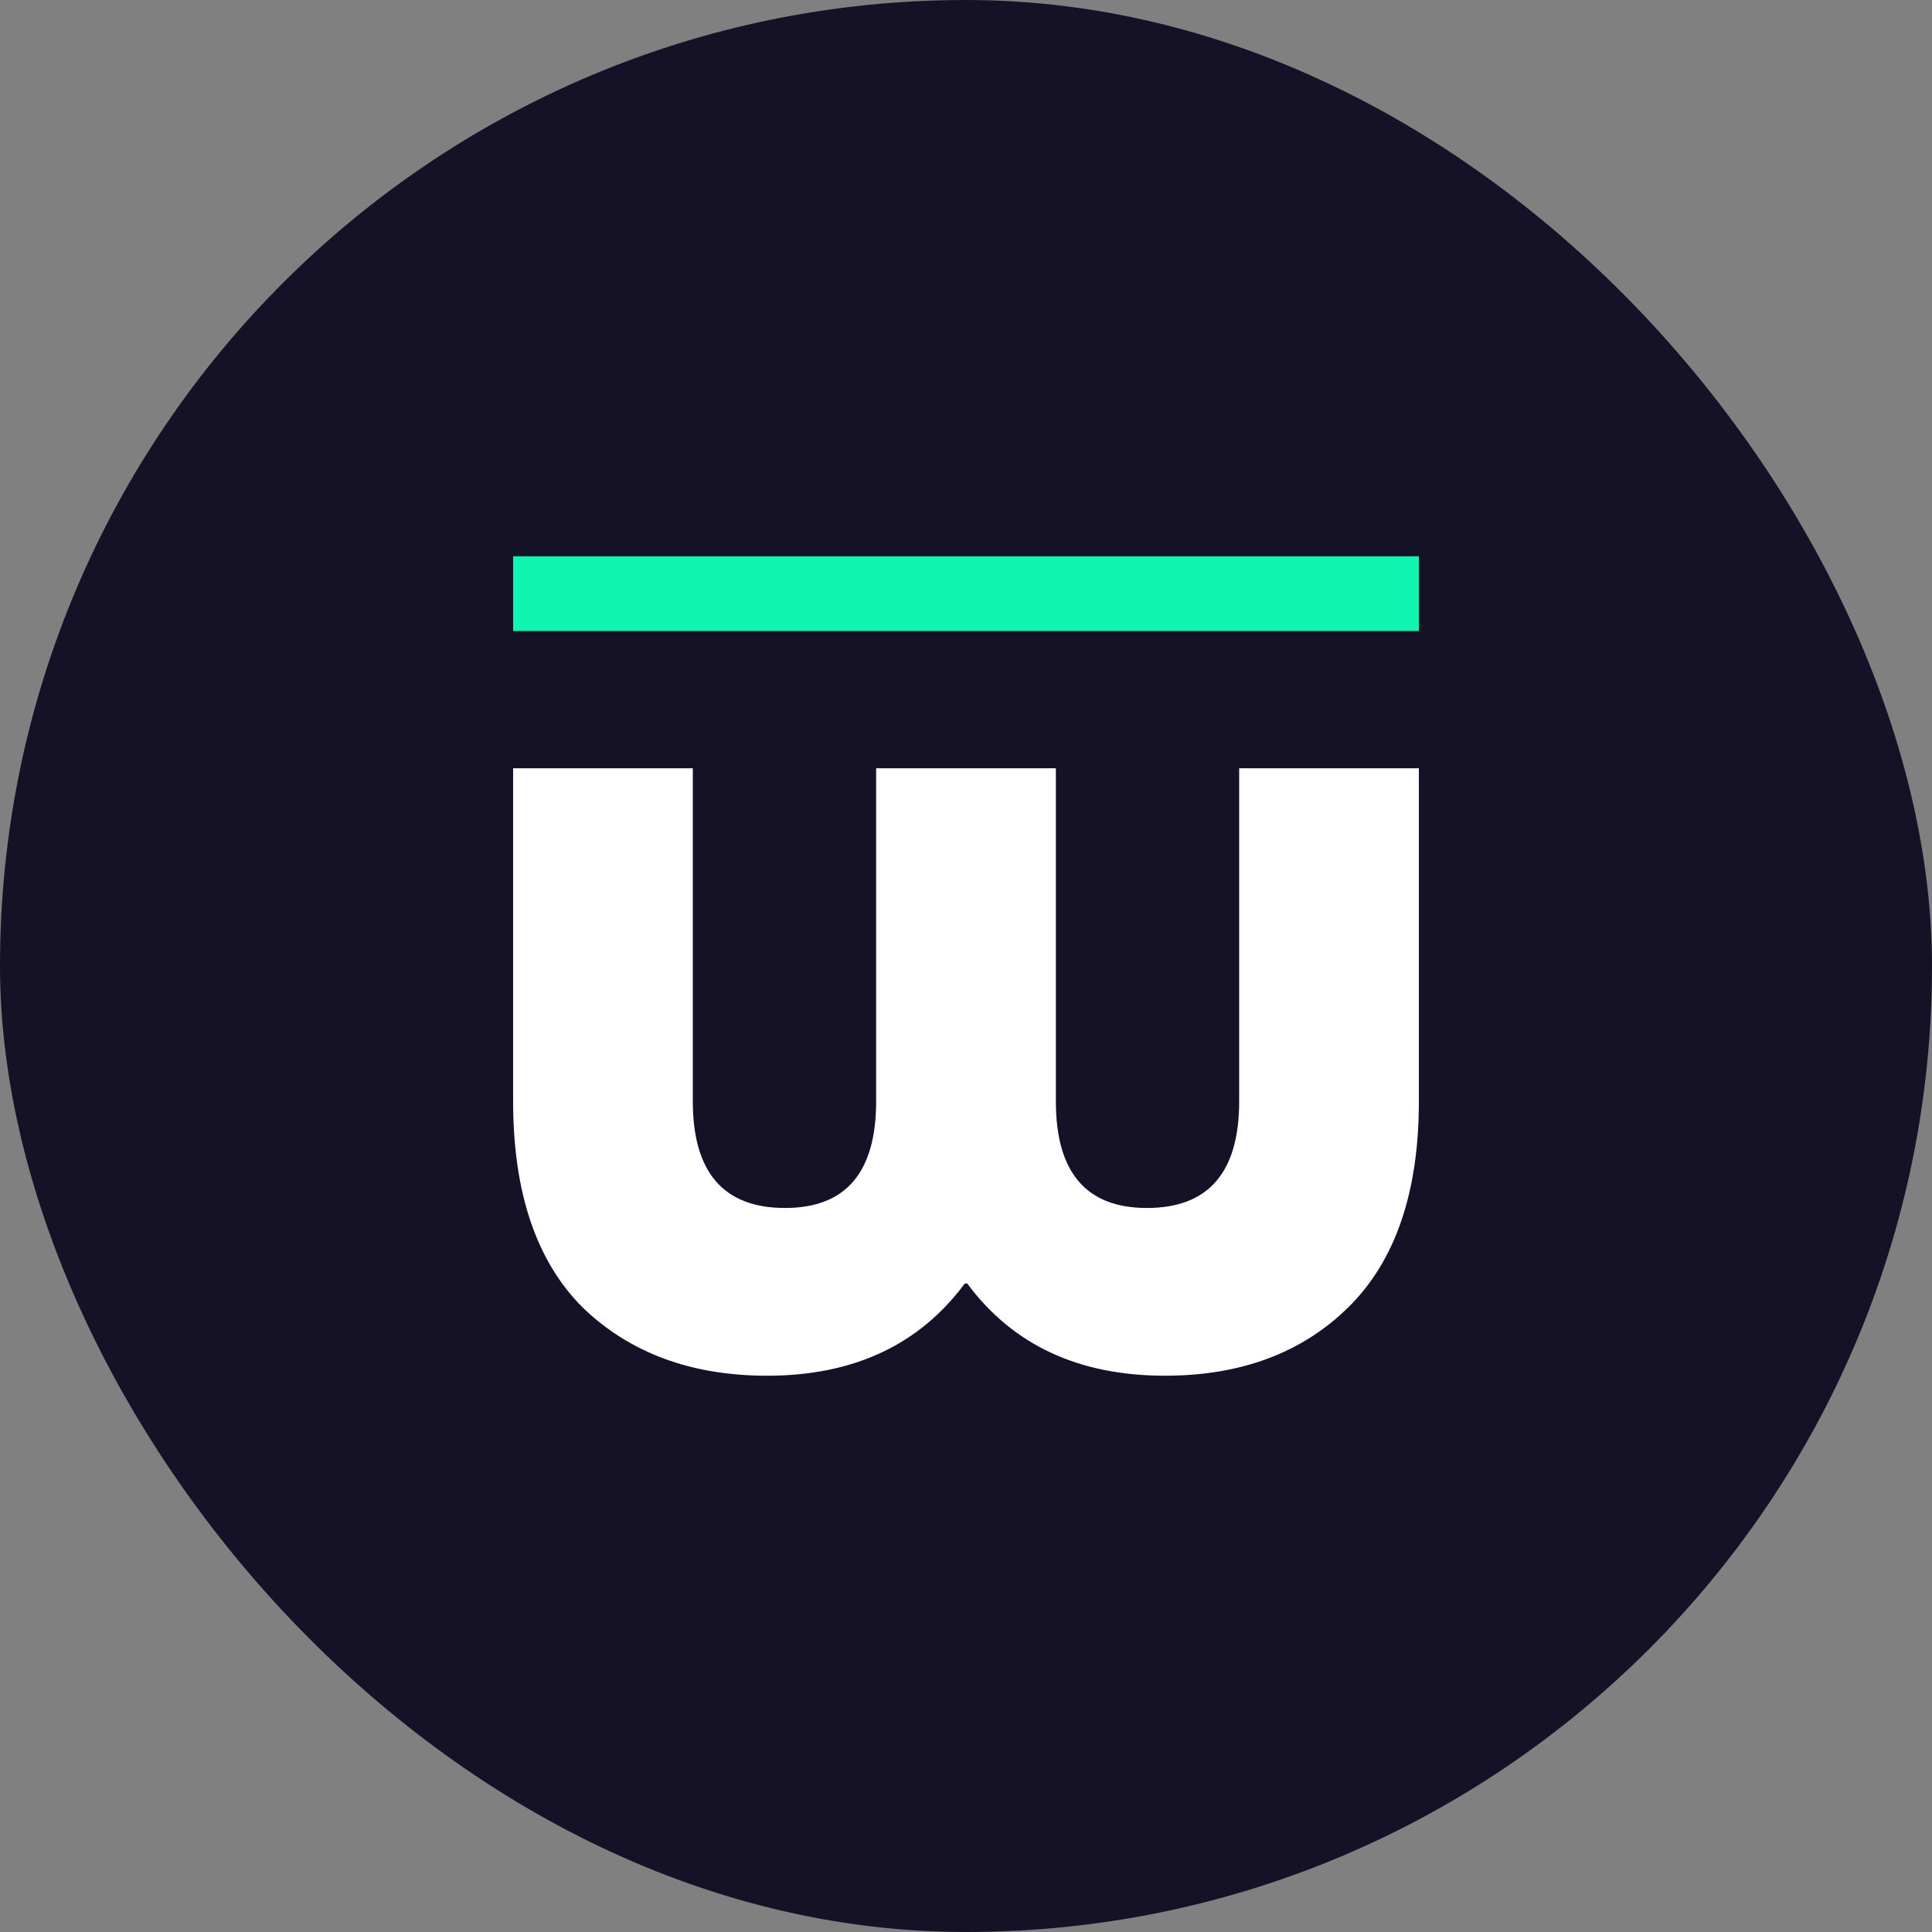
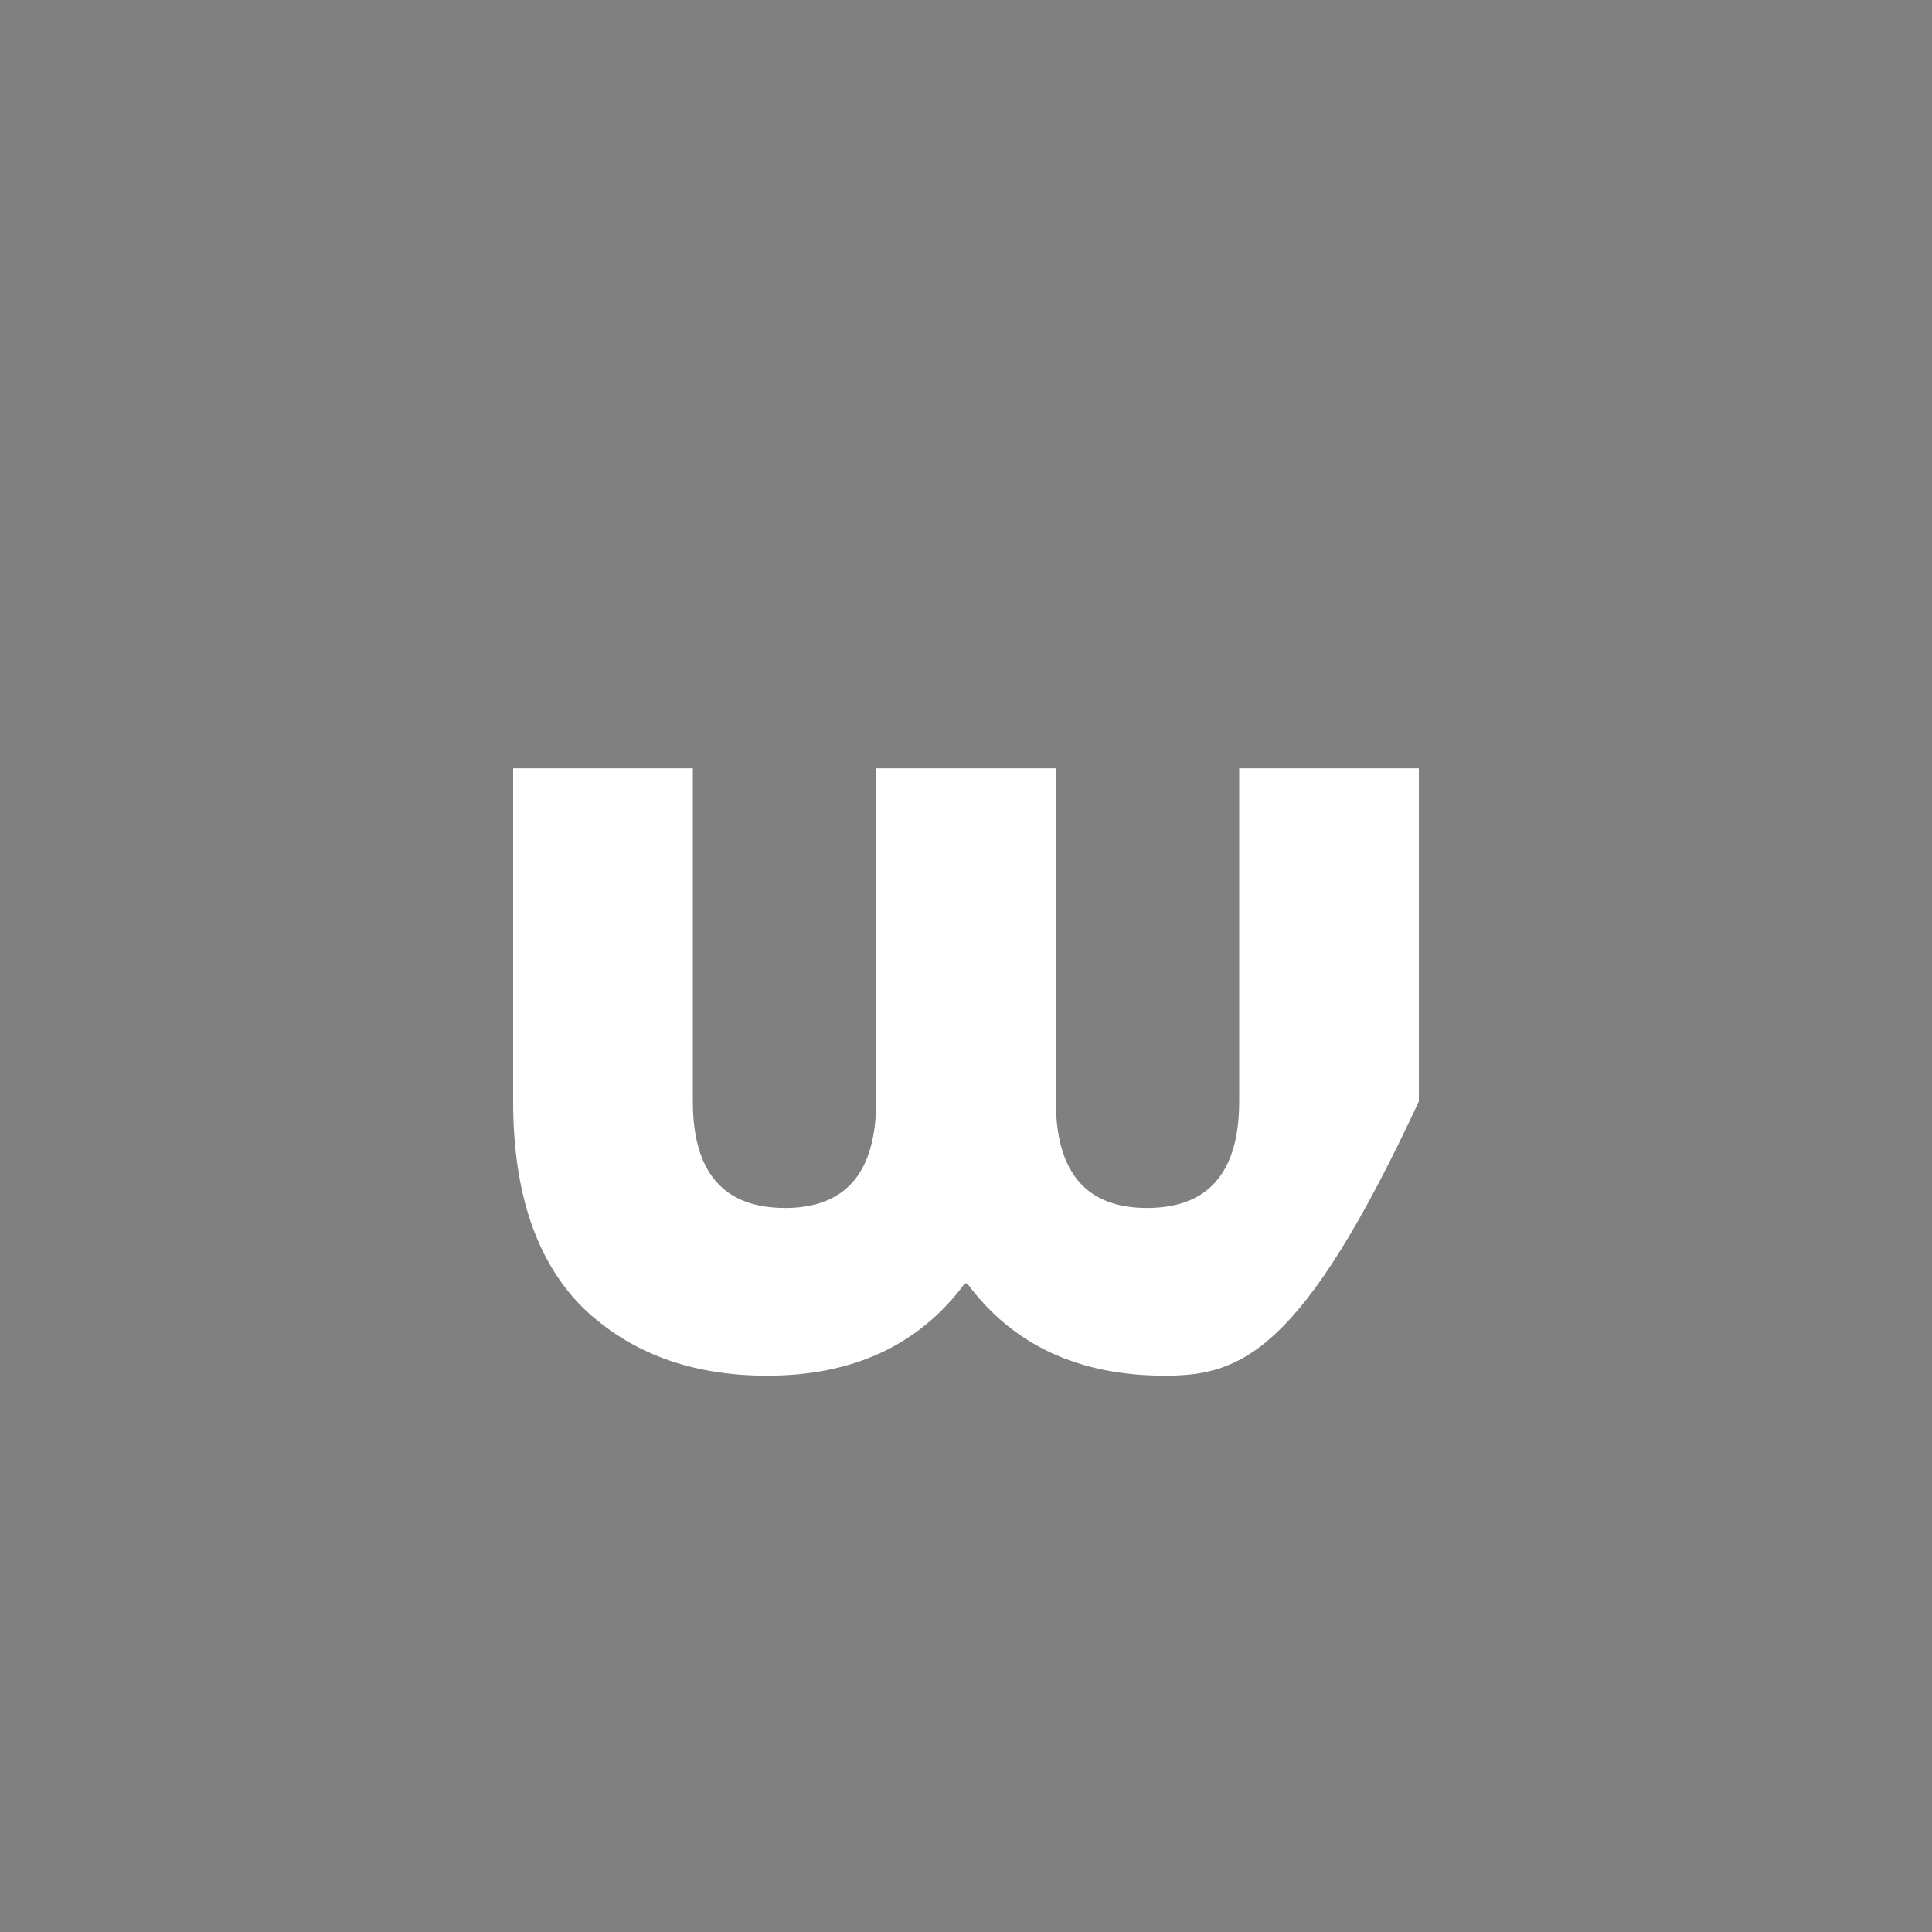
<svg xmlns="http://www.w3.org/2000/svg" width="150" height="150" viewBox="0 0 150 150" fill="none">
  <rect x="0" y="0" width="150" height="150" fill="#808080" stroke="none" />
-   <rect width="150" height="150" rx="75" fill="#151228" />
-   <path d="M68.023 59.649H81.977V85.508C81.977 91.027 84.333 93.787 89.046 93.787C93.821 93.787 96.209 91.027 96.209 85.508V59.649H110.161V85.508C110.161 92.578 108.332 97.911 104.673 101.508C101.077 105.042 96.332 106.81 90.441 106.81C83.744 106.81 78.628 104.422 75.093 99.647H74.907C71.372 104.422 66.256 106.81 59.559 106.81C53.667 106.81 48.892 105.042 45.234 101.508C41.637 97.911 39.839 92.578 39.839 85.508V59.649H53.791V85.508C53.791 91.027 56.179 93.787 60.954 93.787C65.667 93.787 68.023 91.027 68.023 85.508V59.649Z" fill="white" />
-   <rect x="39.839" y="43.19" width="70.323" height="5.801" fill="#10F6B1" />
+   <path d="M68.023 59.649H81.977V85.508C81.977 91.027 84.333 93.787 89.046 93.787C93.821 93.787 96.209 91.027 96.209 85.508V59.649H110.161V85.508C101.077 105.042 96.332 106.81 90.441 106.81C83.744 106.81 78.628 104.422 75.093 99.647H74.907C71.372 104.422 66.256 106.81 59.559 106.81C53.667 106.81 48.892 105.042 45.234 101.508C41.637 97.911 39.839 92.578 39.839 85.508V59.649H53.791V85.508C53.791 91.027 56.179 93.787 60.954 93.787C65.667 93.787 68.023 91.027 68.023 85.508V59.649Z" fill="white" />
</svg>